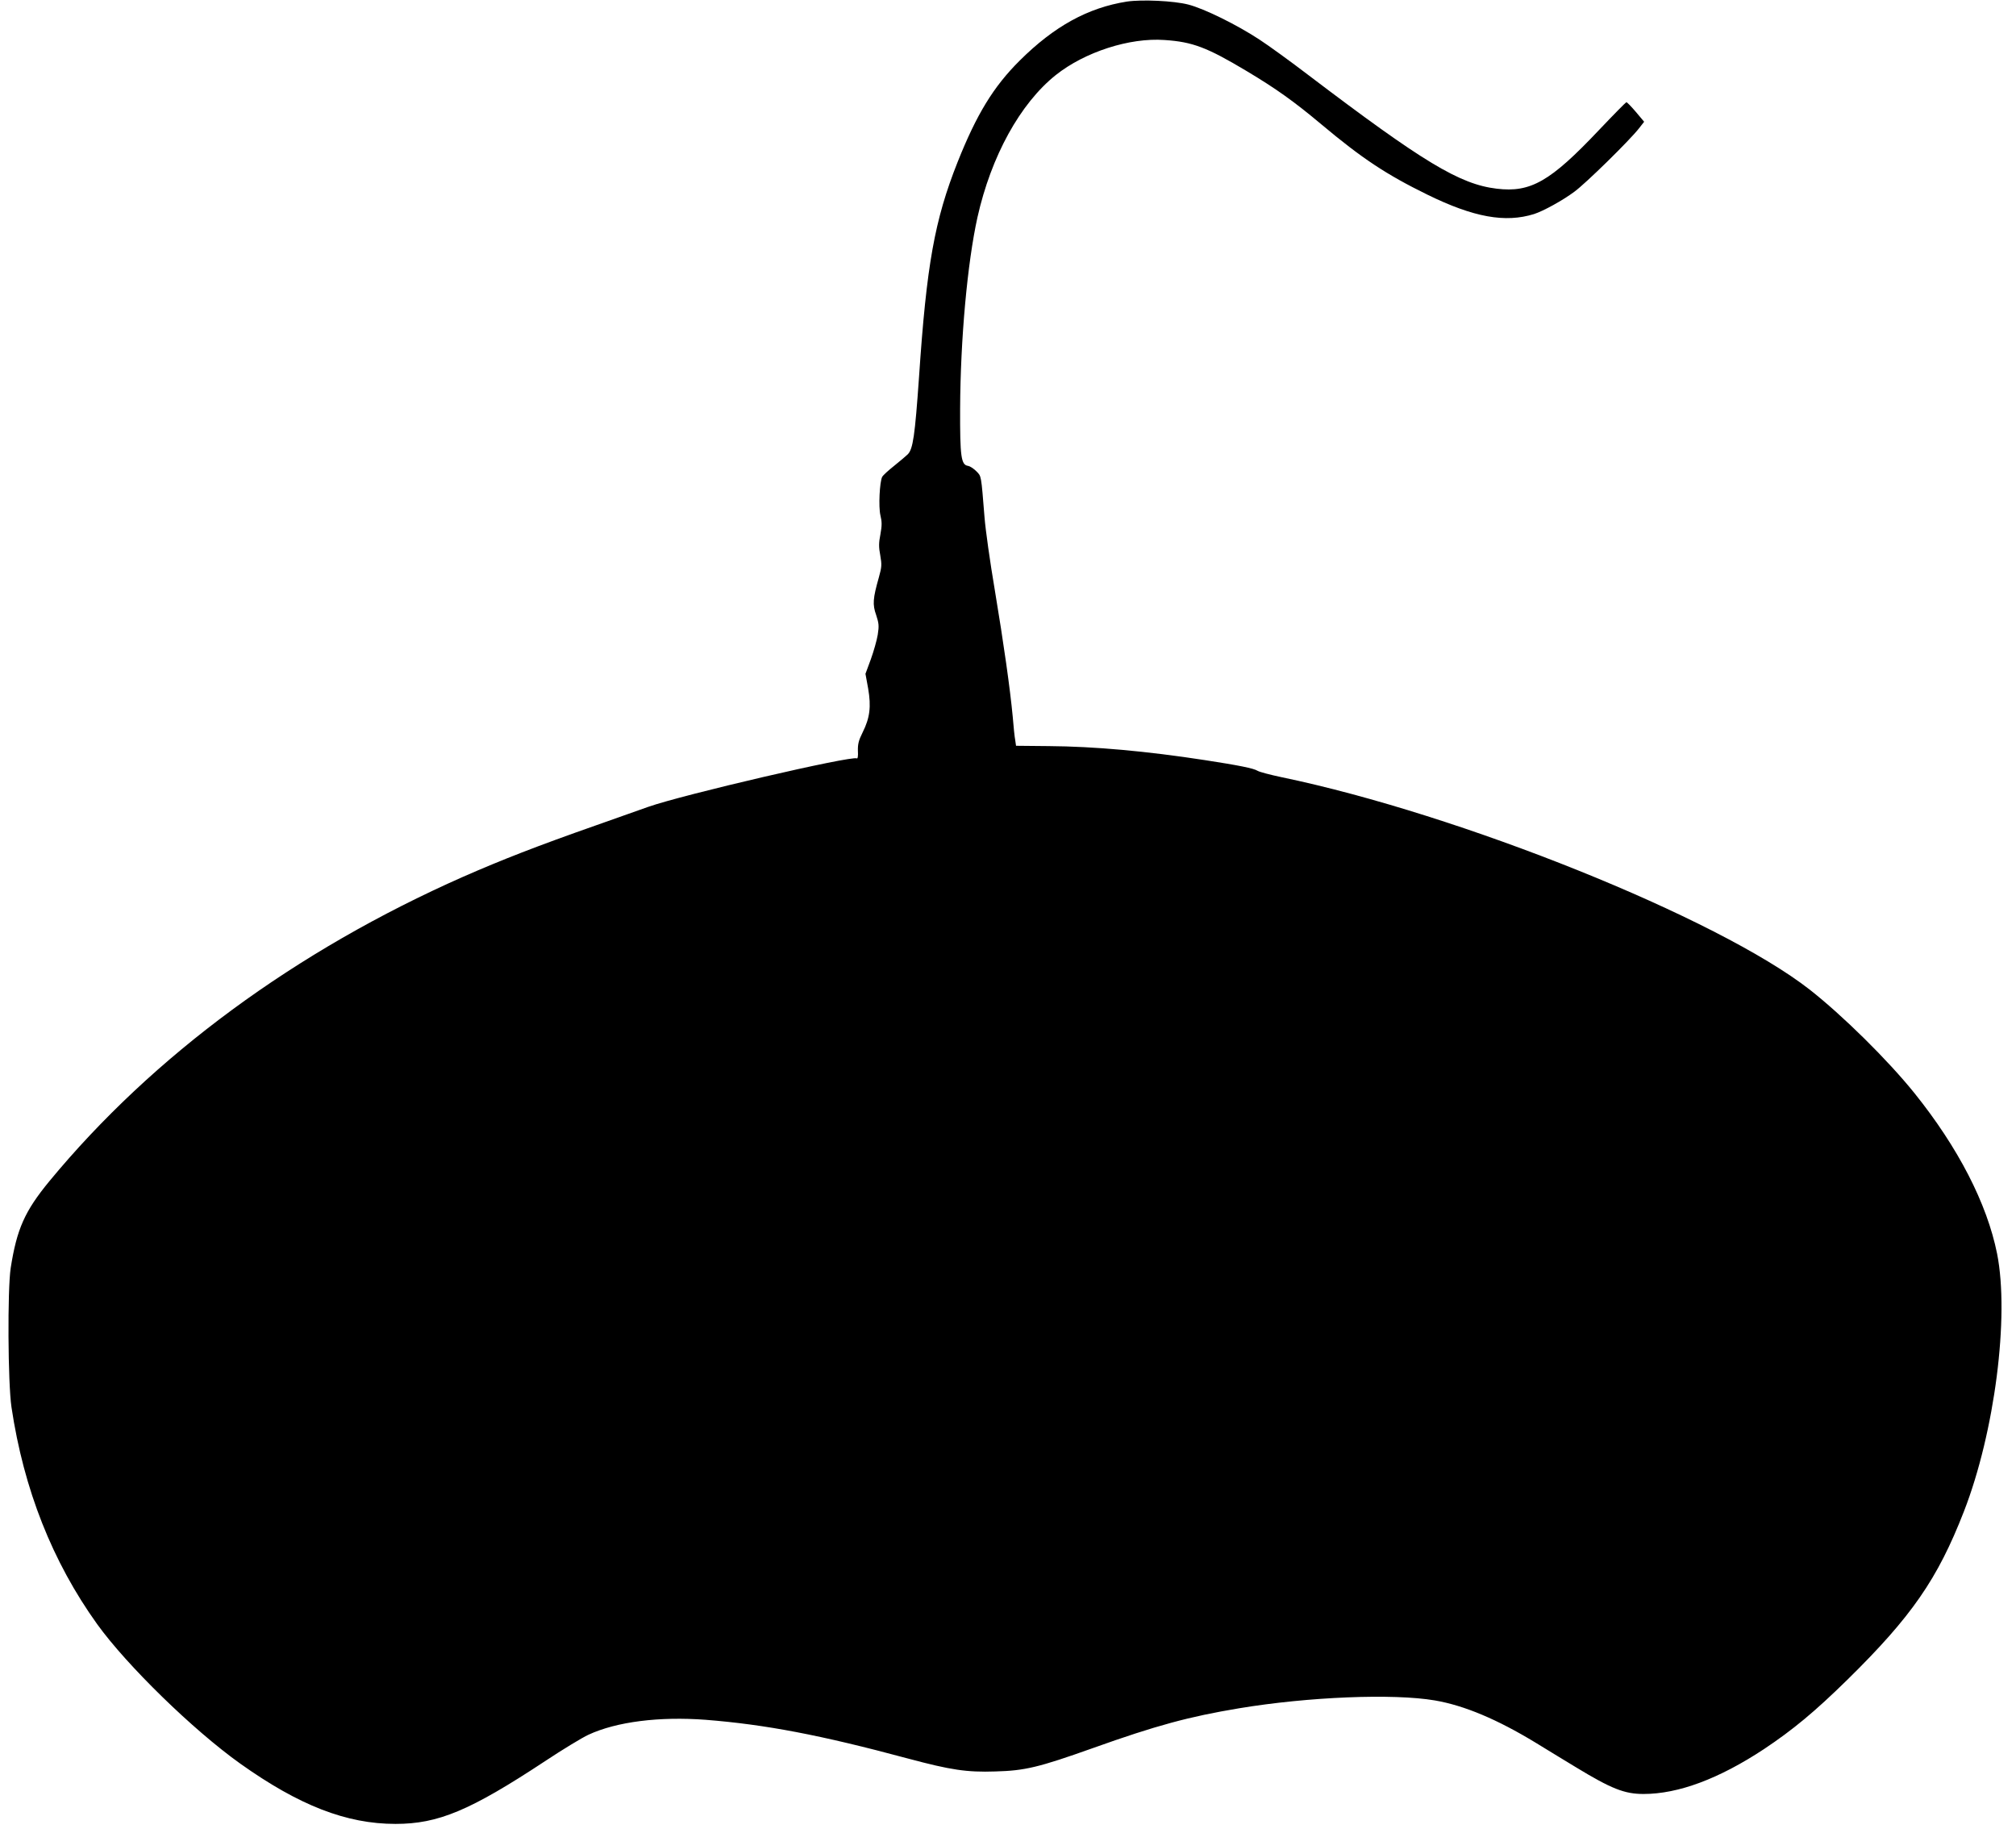
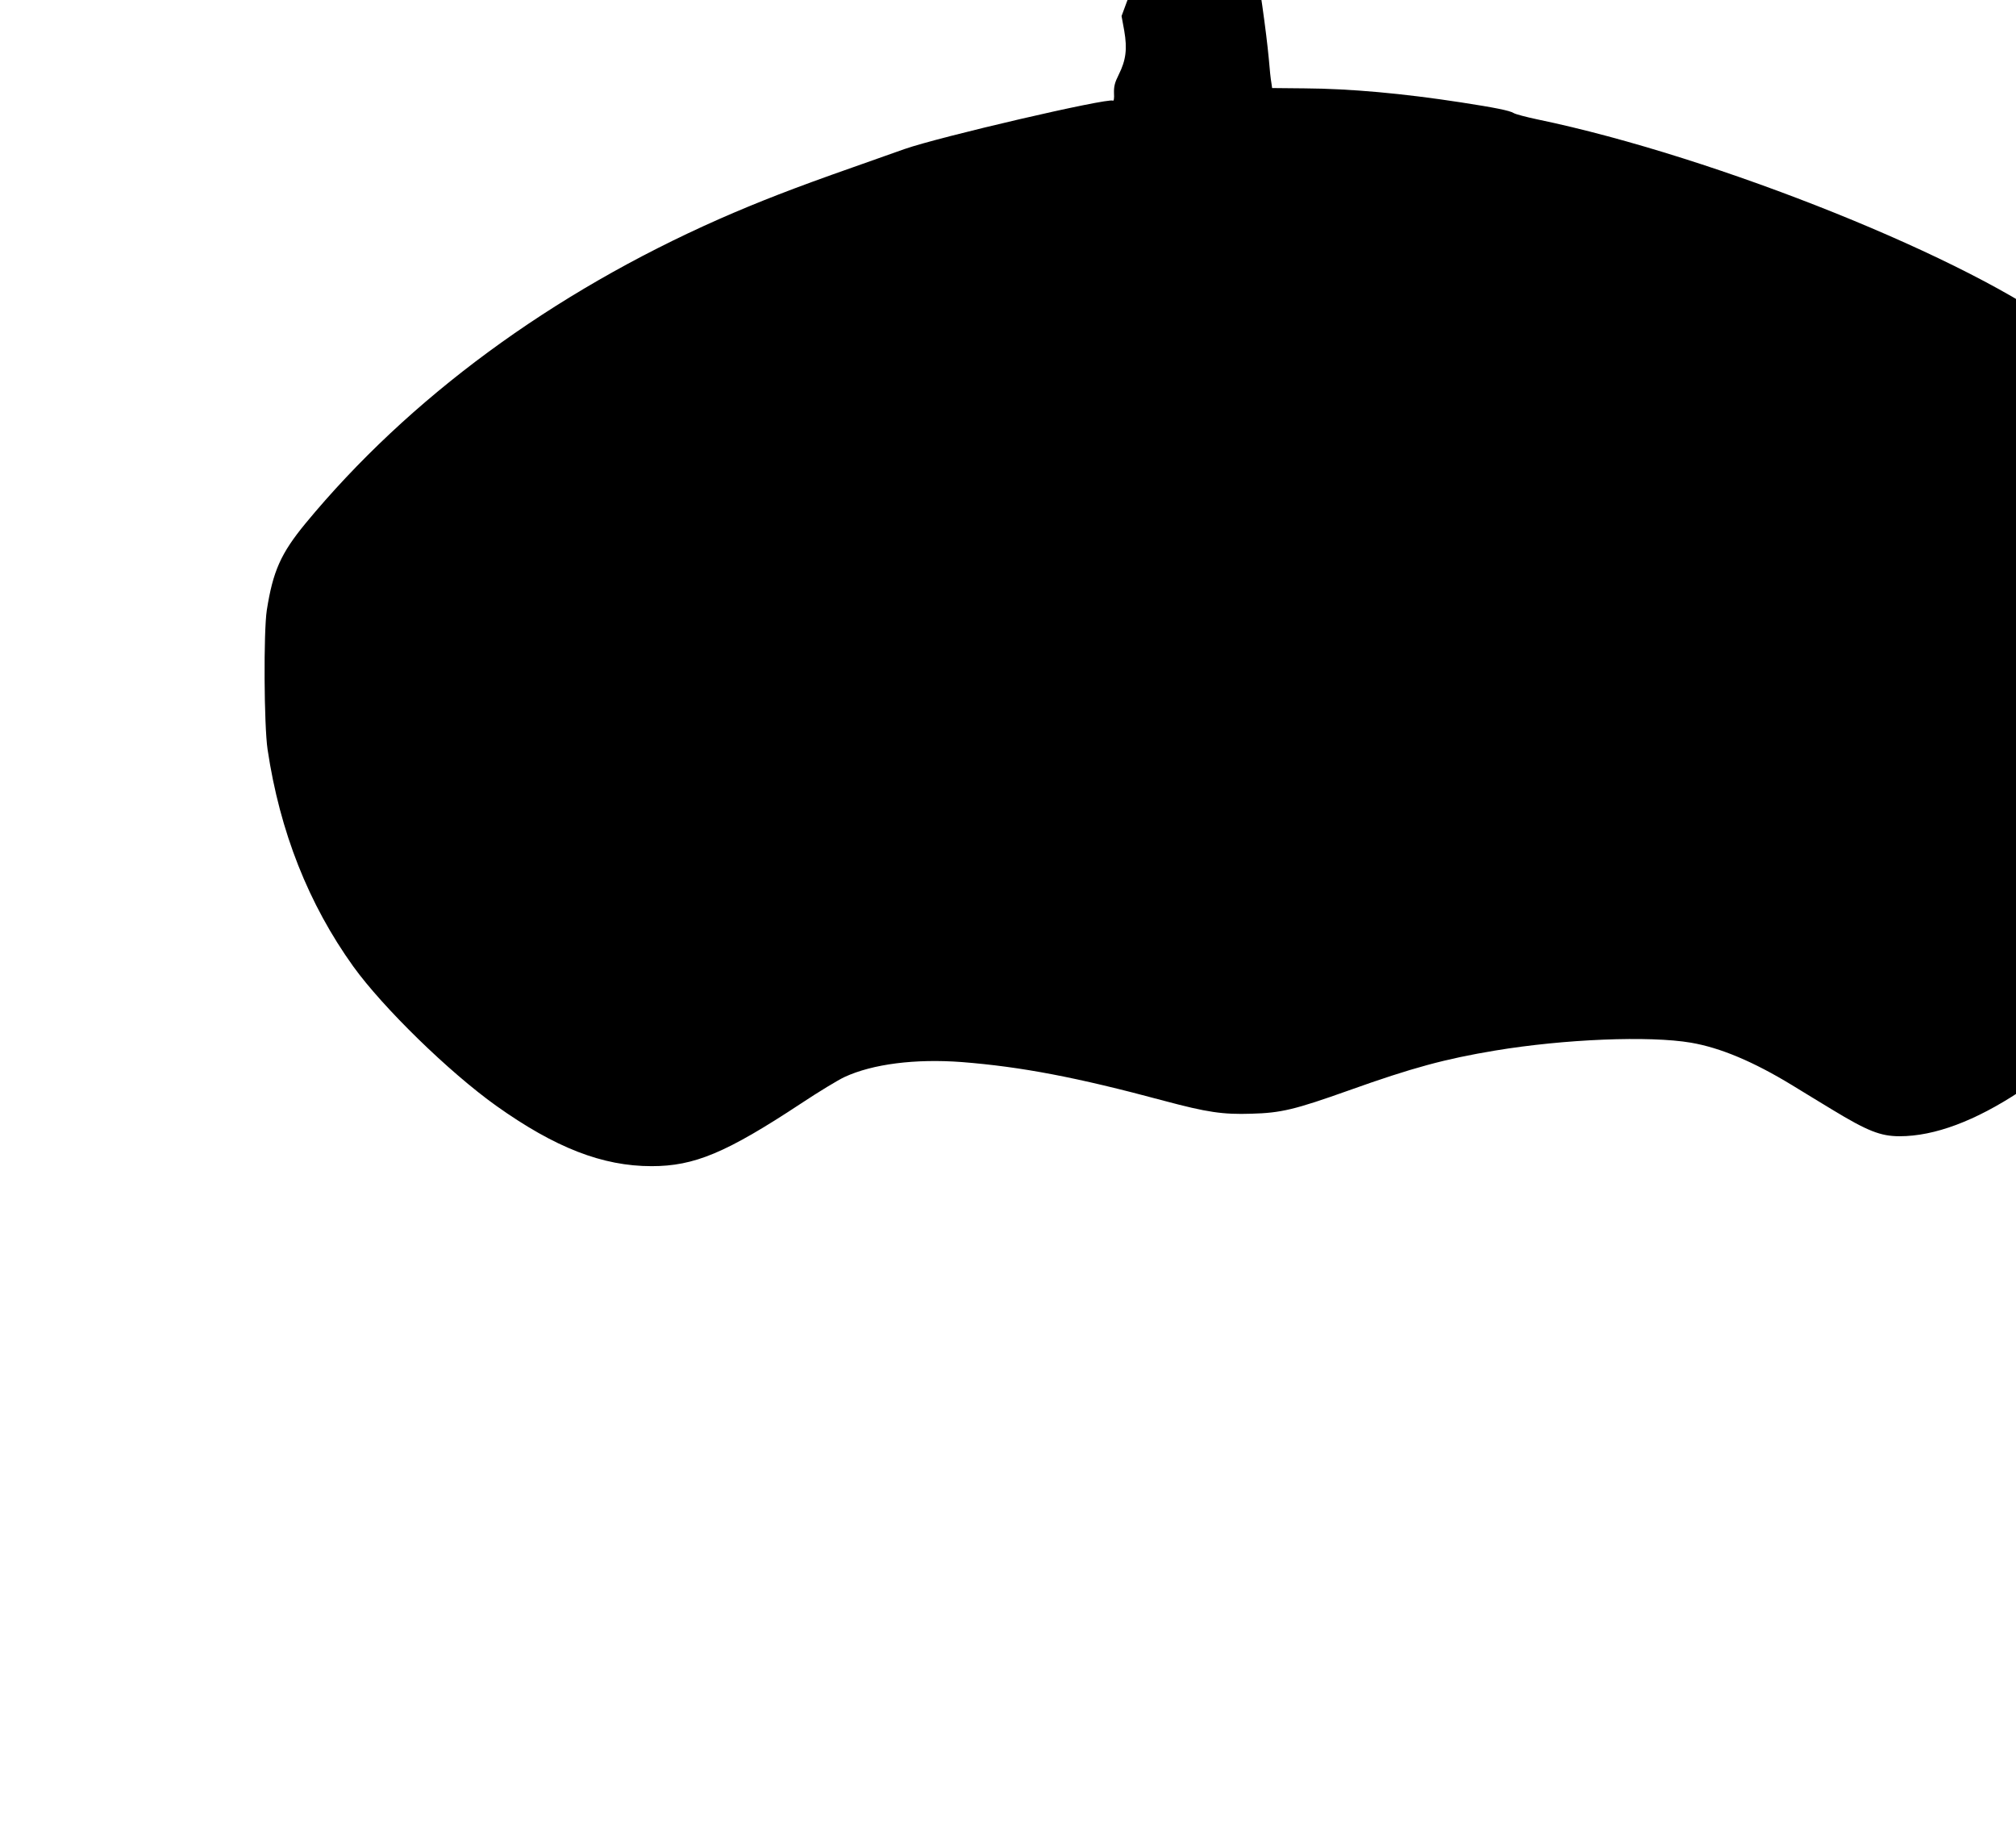
<svg xmlns="http://www.w3.org/2000/svg" version="1.0" width="1280pt" height="1164pt" viewBox="0 0 1280 1164" preserveAspectRatio="xMidYMid meet">
  <g transform="translate(0,1164) scale(0.1,-0.1)" fill="#000000" stroke="none">
-     <path d="M7155 11630 c-247 -39 -461 -156 -681 -375 -166 -165 -273 -340 -394 -644 -146 -368 -197 -651 -245 -1366 -26 -370 -38 -457 -72 -490 -9 -9 -47 -41 -84 -71 -38 -30 -73 -62 -78 -72 -16 -32 -24 -190 -11 -244 10 -41 10 -65 0 -120 -11 -55 -11 -82 -1 -134 10 -58 10 -73 -9 -140 -38 -134 -41 -172 -17 -239 17 -52 19 -68 10 -125 -6 -36 -26 -106 -44 -156 l-34 -92 17 -93 c20 -116 11 -187 -35 -279 -26 -52 -31 -75 -30 -118 2 -31 -1 -51 -7 -47 -31 19 -1104 -230 -1325 -308 -38 -14 -185 -65 -325 -115 -382 -134 -604 -221 -848 -328 -1066 -471 -1971 -1137 -2629 -1934 -156 -190 -206 -302 -245 -550 -21 -137 -18 -732 5 -885 78 -522 260 -981 544 -1377 189 -262 608 -671 908 -885 374 -266 674 -383 986 -383 271 0 473 84 949 398 113 75 237 150 276 168 179 83 450 117 744 95 379 -30 728 -96 1285 -246 273 -73 373 -88 555 -82 188 5 275 26 618 148 403 144 611 200 929 253 440 73 978 95 1243 50 187 -32 396 -120 641 -269 79 -48 194 -119 256 -156 224 -136 307 -169 428 -169 222 0 480 97 765 285 183 122 322 237 529 440 408 401 573 639 740 1068 196 503 290 1239 211 1637 -64 319 -247 674 -525 1020 -170 211 -455 492 -665 657 -583 455 -2218 1113 -3355 1349 -71 15 -139 33 -150 40 -25 16 -121 35 -335 68 -370 57 -702 87 -992 89 l-207 2 -5 35 c-4 19 -11 87 -16 150 -17 179 -56 456 -114 805 -30 176 -59 383 -65 460 -22 275 -20 260 -52 293 -17 17 -40 32 -52 34 -45 6 -52 57 -51 363 2 442 46 925 110 1215 87 388 271 723 498 904 184 146 468 238 690 222 179 -12 270 -47 521 -197 189 -113 302 -194 474 -338 259 -217 411 -318 674 -447 294 -144 494 -180 677 -123 59 19 181 86 255 141 72 52 355 330 412 404 l32 41 -53 63 c-29 34 -56 62 -60 61 -3 0 -82 -80 -174 -177 -309 -327 -434 -398 -649 -372 -235 28 -467 168 -1198 723 -110 84 -249 185 -309 224 -143 94 -350 196 -451 222 -92 24 -295 33 -390 19z" />
+     <path d="M7155 11630 l-34 -92 17 -93 c20 -116 11 -187 -35 -279 -26 -52 -31 -75 -30 -118 2 -31 -1 -51 -7 -47 -31 19 -1104 -230 -1325 -308 -38 -14 -185 -65 -325 -115 -382 -134 -604 -221 -848 -328 -1066 -471 -1971 -1137 -2629 -1934 -156 -190 -206 -302 -245 -550 -21 -137 -18 -732 5 -885 78 -522 260 -981 544 -1377 189 -262 608 -671 908 -885 374 -266 674 -383 986 -383 271 0 473 84 949 398 113 75 237 150 276 168 179 83 450 117 744 95 379 -30 728 -96 1285 -246 273 -73 373 -88 555 -82 188 5 275 26 618 148 403 144 611 200 929 253 440 73 978 95 1243 50 187 -32 396 -120 641 -269 79 -48 194 -119 256 -156 224 -136 307 -169 428 -169 222 0 480 97 765 285 183 122 322 237 529 440 408 401 573 639 740 1068 196 503 290 1239 211 1637 -64 319 -247 674 -525 1020 -170 211 -455 492 -665 657 -583 455 -2218 1113 -3355 1349 -71 15 -139 33 -150 40 -25 16 -121 35 -335 68 -370 57 -702 87 -992 89 l-207 2 -5 35 c-4 19 -11 87 -16 150 -17 179 -56 456 -114 805 -30 176 -59 383 -65 460 -22 275 -20 260 -52 293 -17 17 -40 32 -52 34 -45 6 -52 57 -51 363 2 442 46 925 110 1215 87 388 271 723 498 904 184 146 468 238 690 222 179 -12 270 -47 521 -197 189 -113 302 -194 474 -338 259 -217 411 -318 674 -447 294 -144 494 -180 677 -123 59 19 181 86 255 141 72 52 355 330 412 404 l32 41 -53 63 c-29 34 -56 62 -60 61 -3 0 -82 -80 -174 -177 -309 -327 -434 -398 -649 -372 -235 28 -467 168 -1198 723 -110 84 -249 185 -309 224 -143 94 -350 196 -451 222 -92 24 -295 33 -390 19z" />
  </g>
</svg>